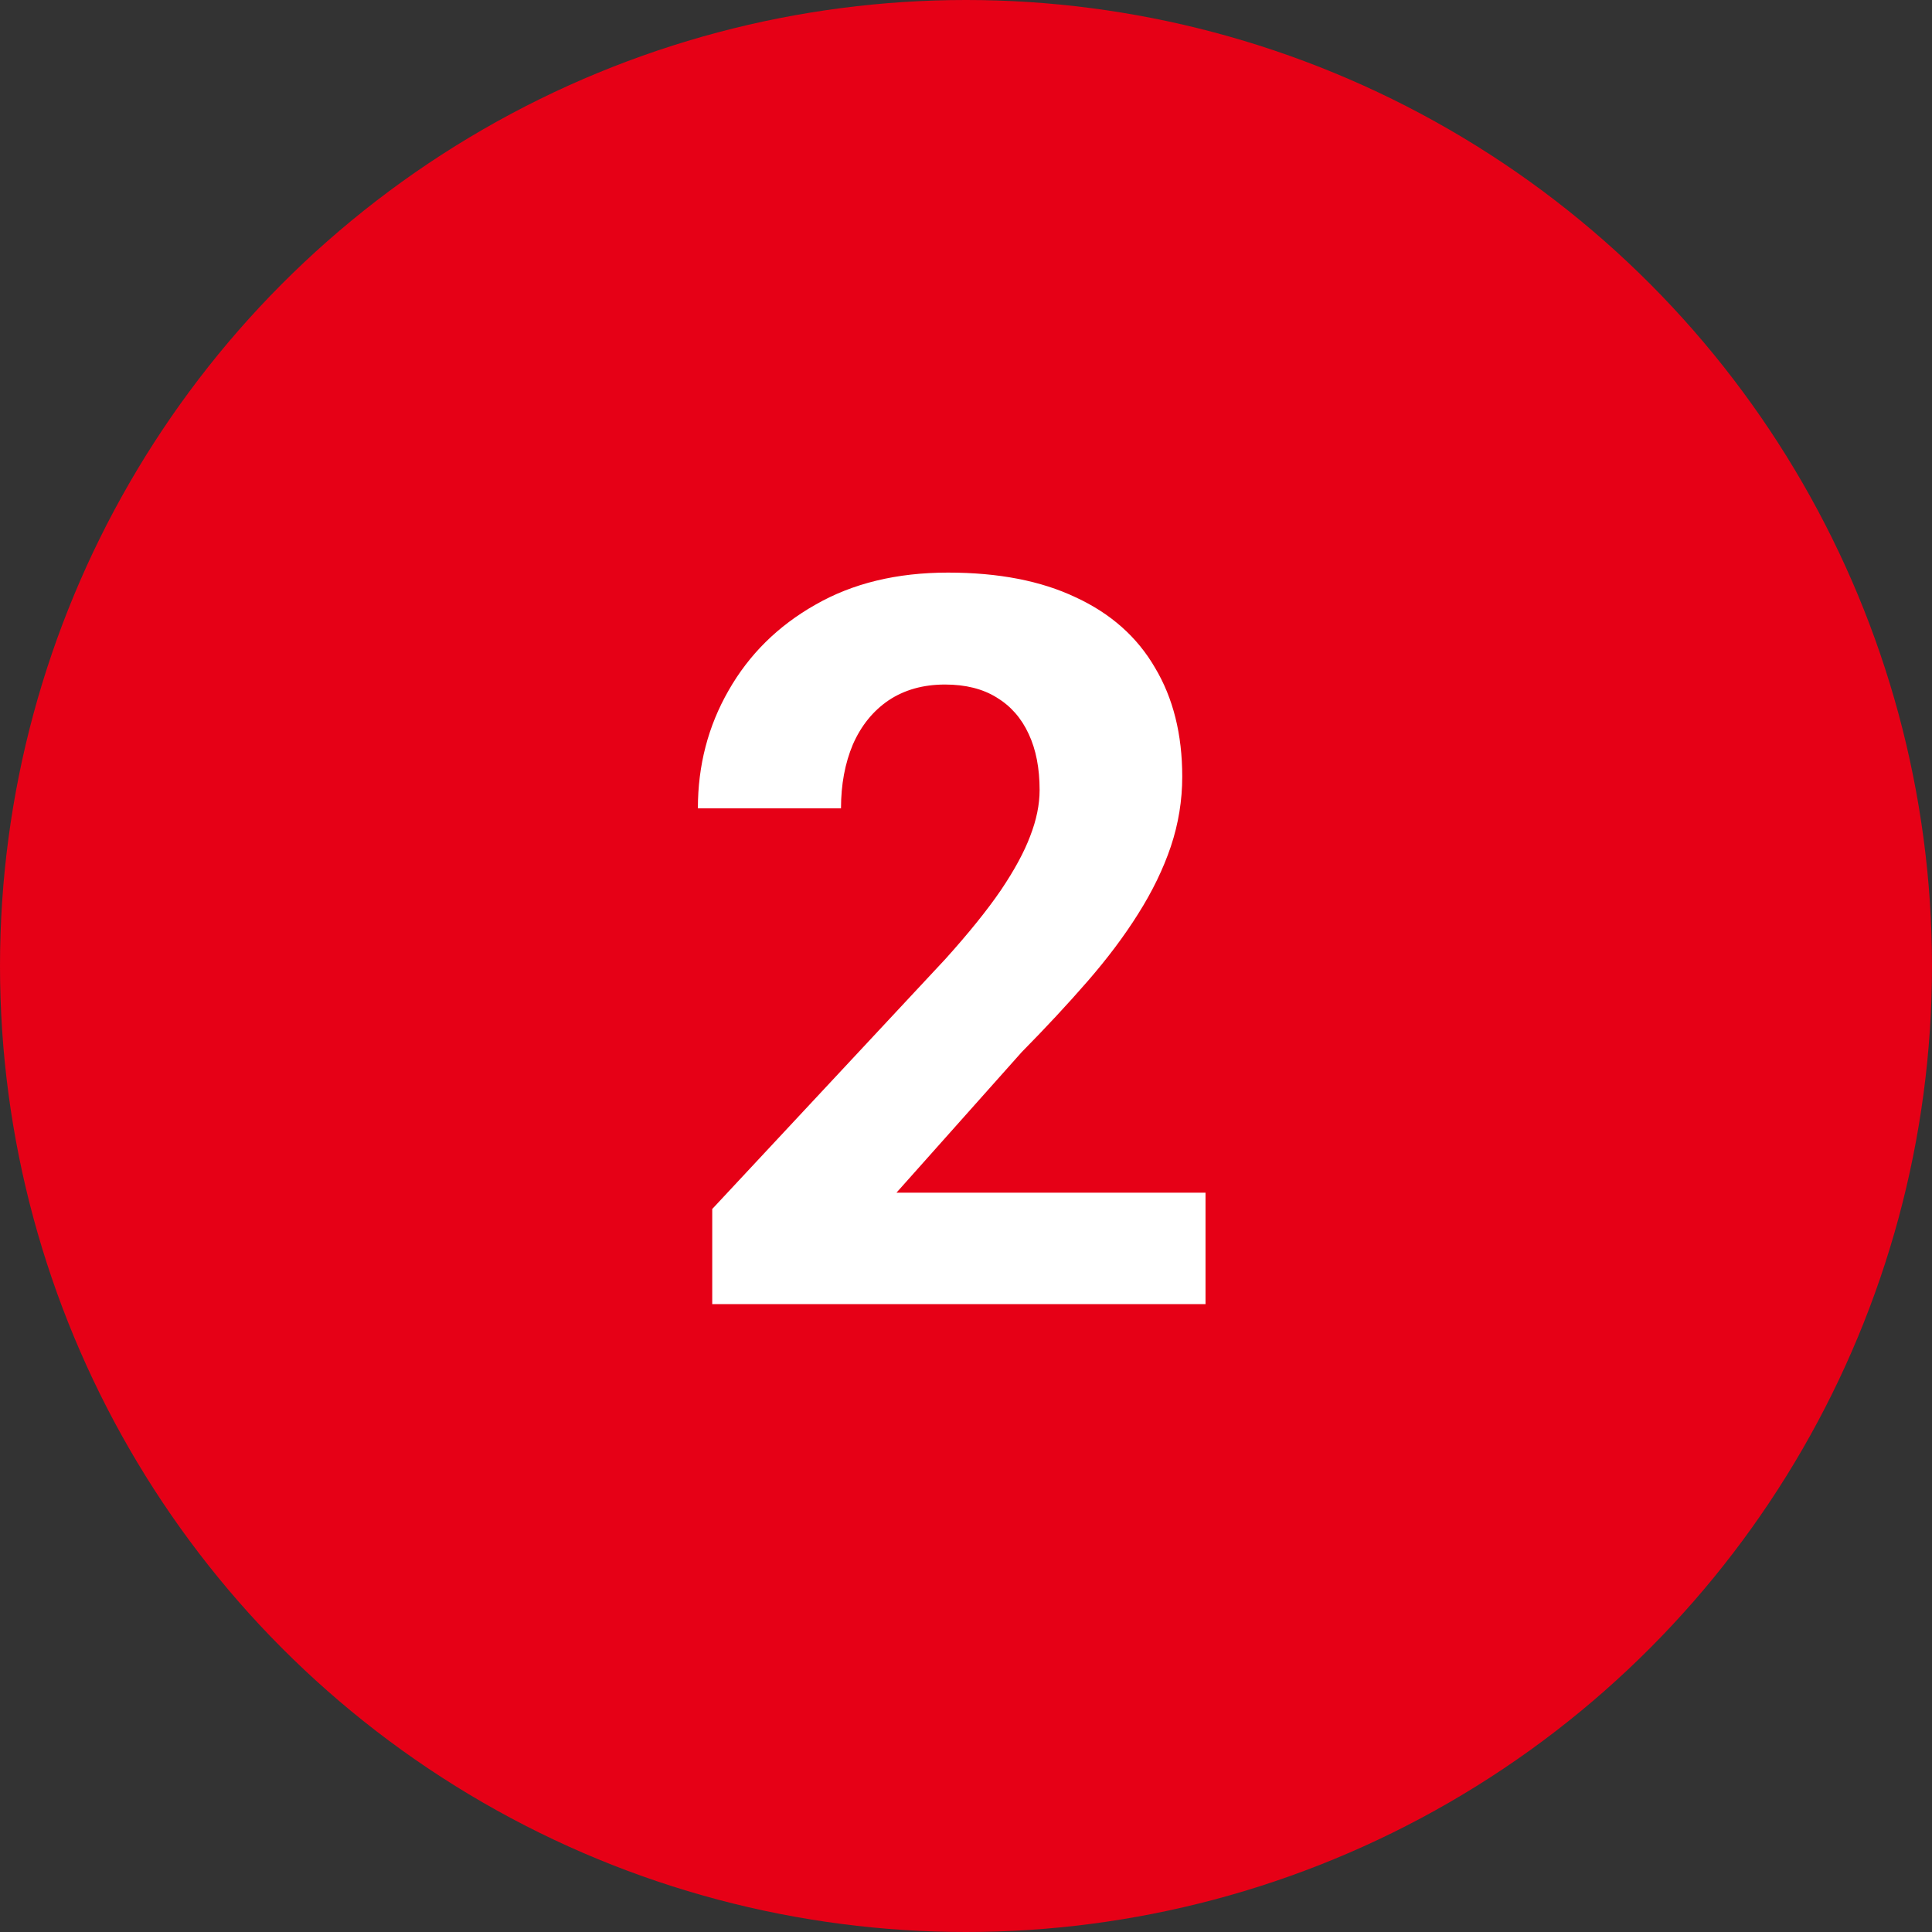
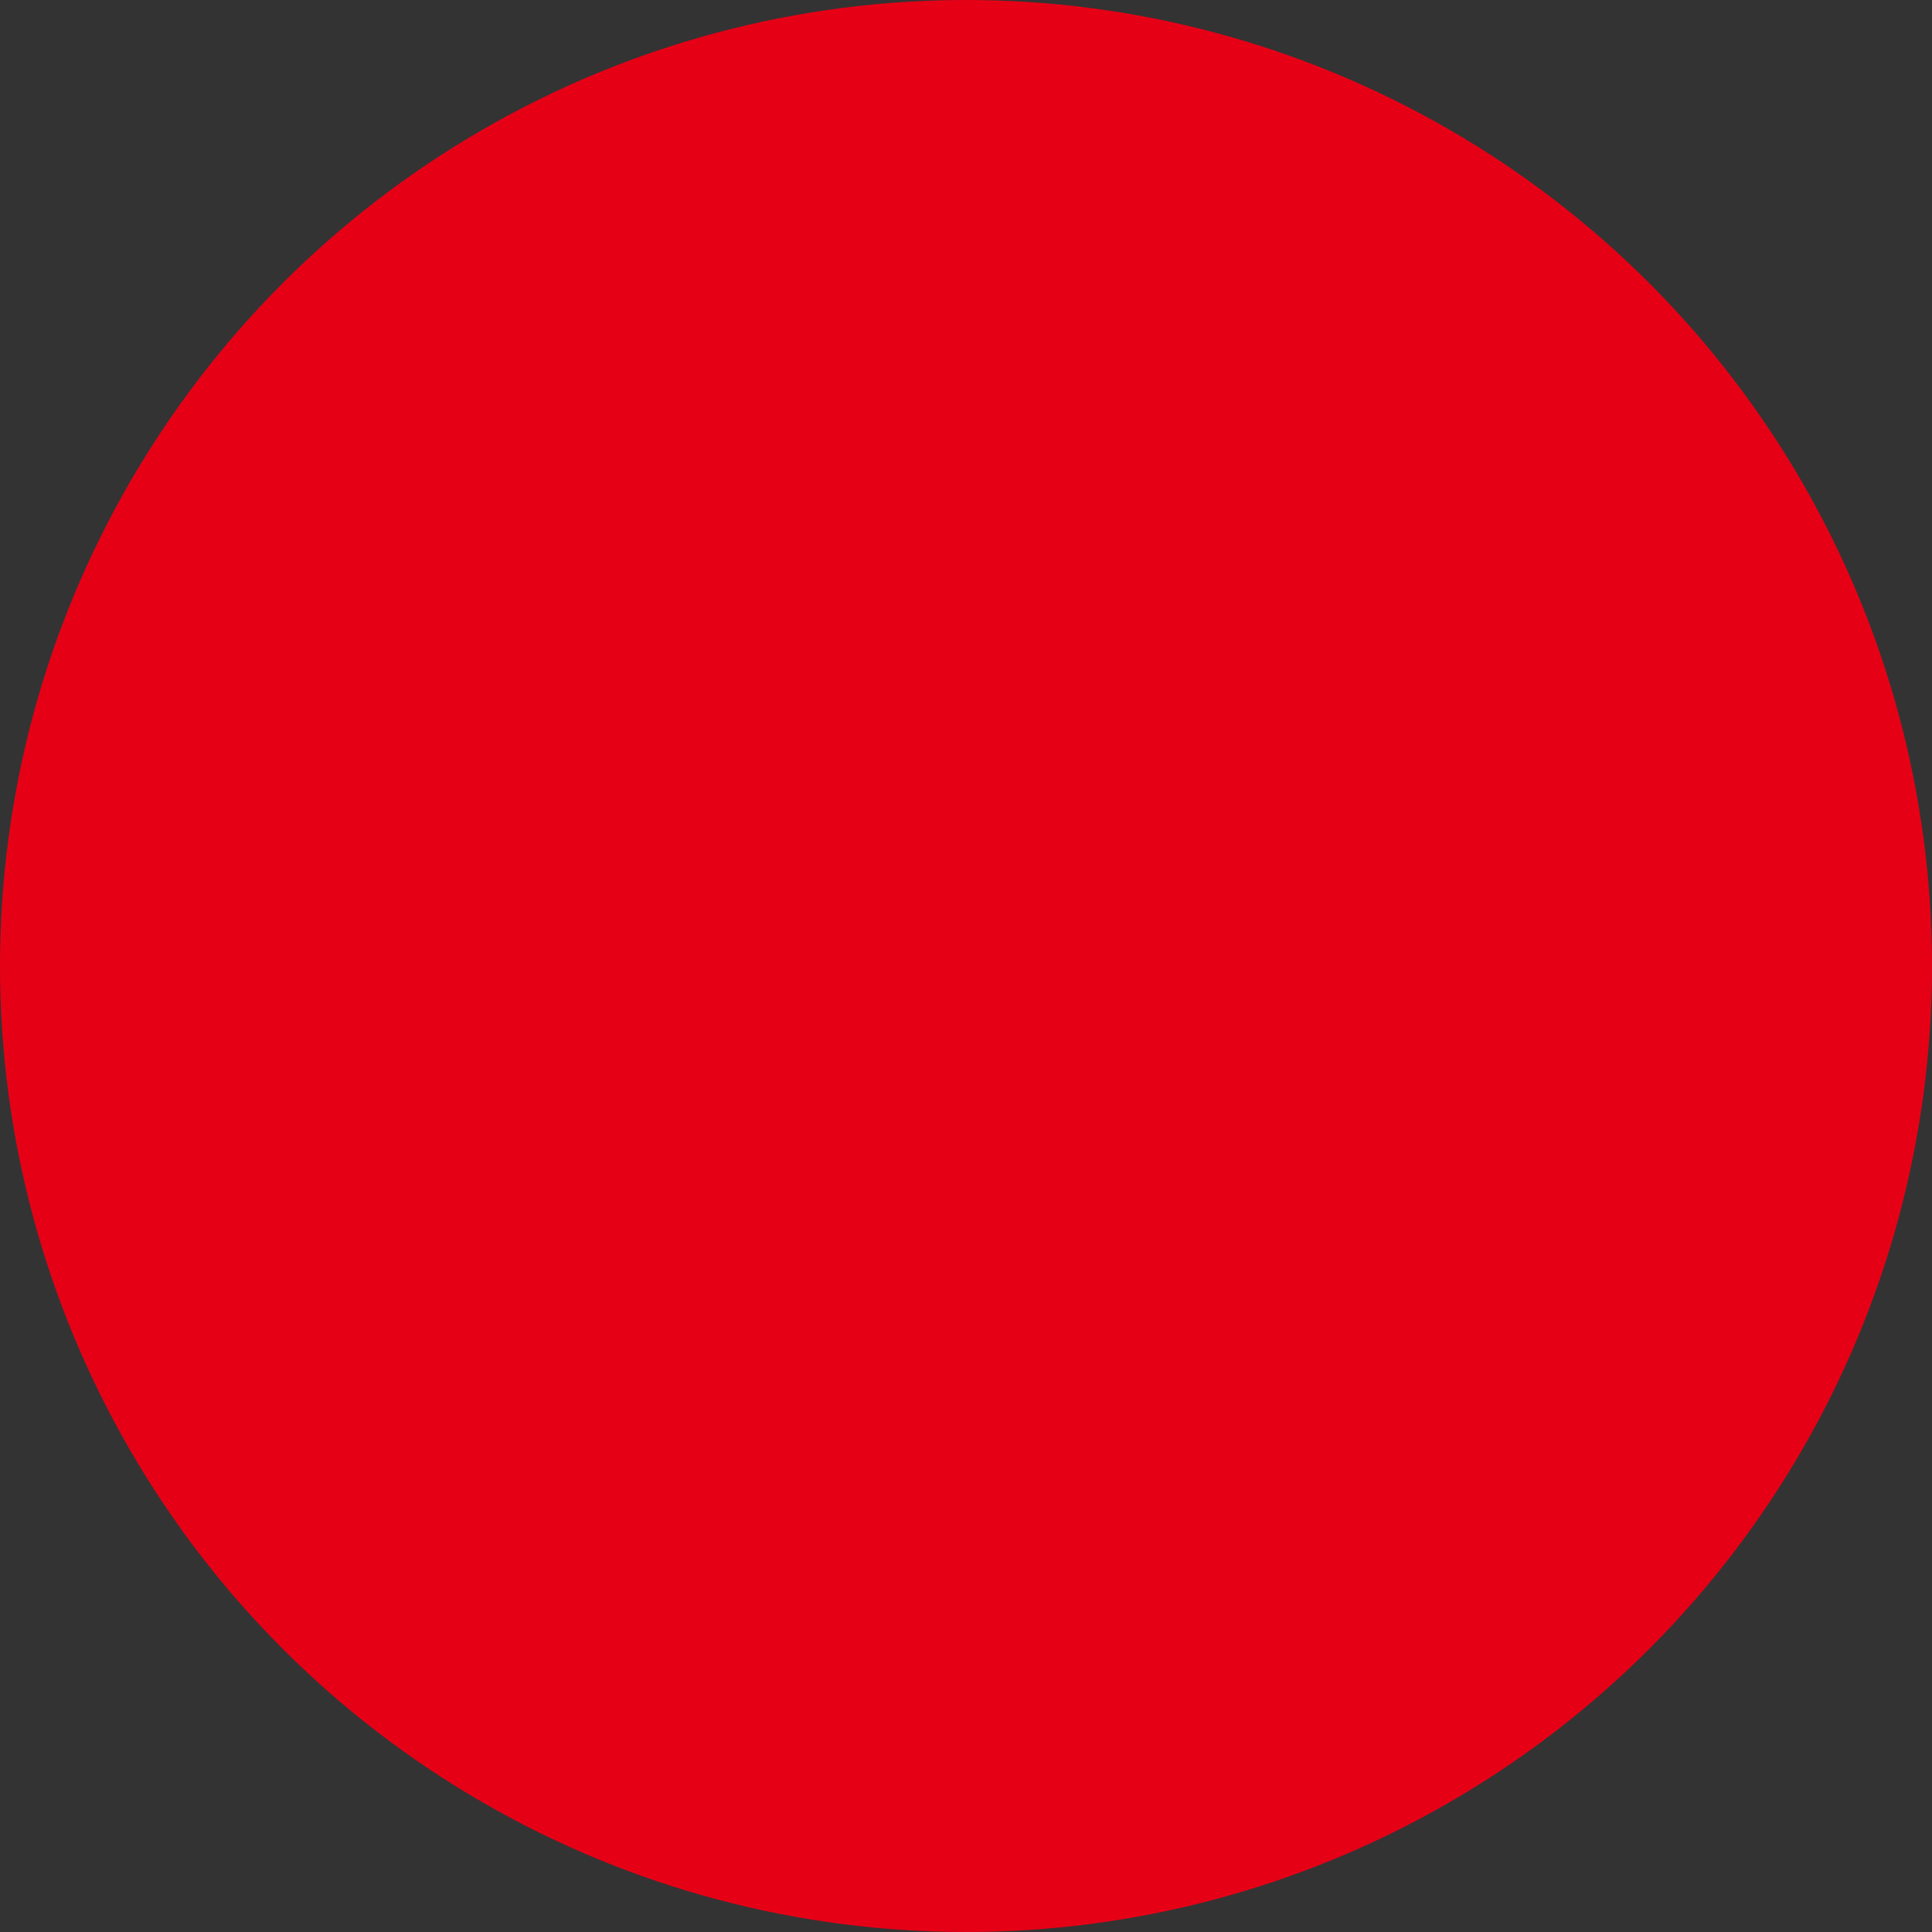
<svg xmlns="http://www.w3.org/2000/svg" width="80" height="80" viewBox="0 0 80 80" fill="none">
  <rect x="0" y="0" width="80" height="80" fill="#333333" stroke="none" />
  <circle cx="40" cy="40" r="40" fill="#E60016" />
-   <path d="M49.918 49.386V54H29.492V50.062L39.151 39.706C40.122 38.626 40.888 37.676 41.448 36.855C42.009 36.022 42.412 35.276 42.658 34.62C42.918 33.95 43.048 33.315 43.048 32.713C43.048 31.811 42.898 31.038 42.597 30.395C42.296 29.739 41.852 29.233 41.264 28.878C40.69 28.523 39.978 28.345 39.131 28.345C38.228 28.345 37.449 28.564 36.793 29.001C36.15 29.439 35.658 30.047 35.316 30.826C34.988 31.605 34.824 32.487 34.824 33.472H28.898C28.898 31.694 29.321 30.067 30.169 28.591C31.017 27.101 32.213 25.918 33.758 25.043C35.303 24.154 37.135 23.71 39.254 23.71C41.346 23.71 43.109 24.052 44.545 24.735C45.994 25.405 47.088 26.376 47.826 27.648C48.578 28.905 48.954 30.409 48.954 32.159C48.954 33.144 48.797 34.107 48.482 35.051C48.168 35.98 47.717 36.91 47.129 37.84C46.555 38.756 45.857 39.685 45.037 40.629C44.217 41.572 43.308 42.55 42.31 43.562L37.121 49.386H49.918Z" fill="white" />
</svg>